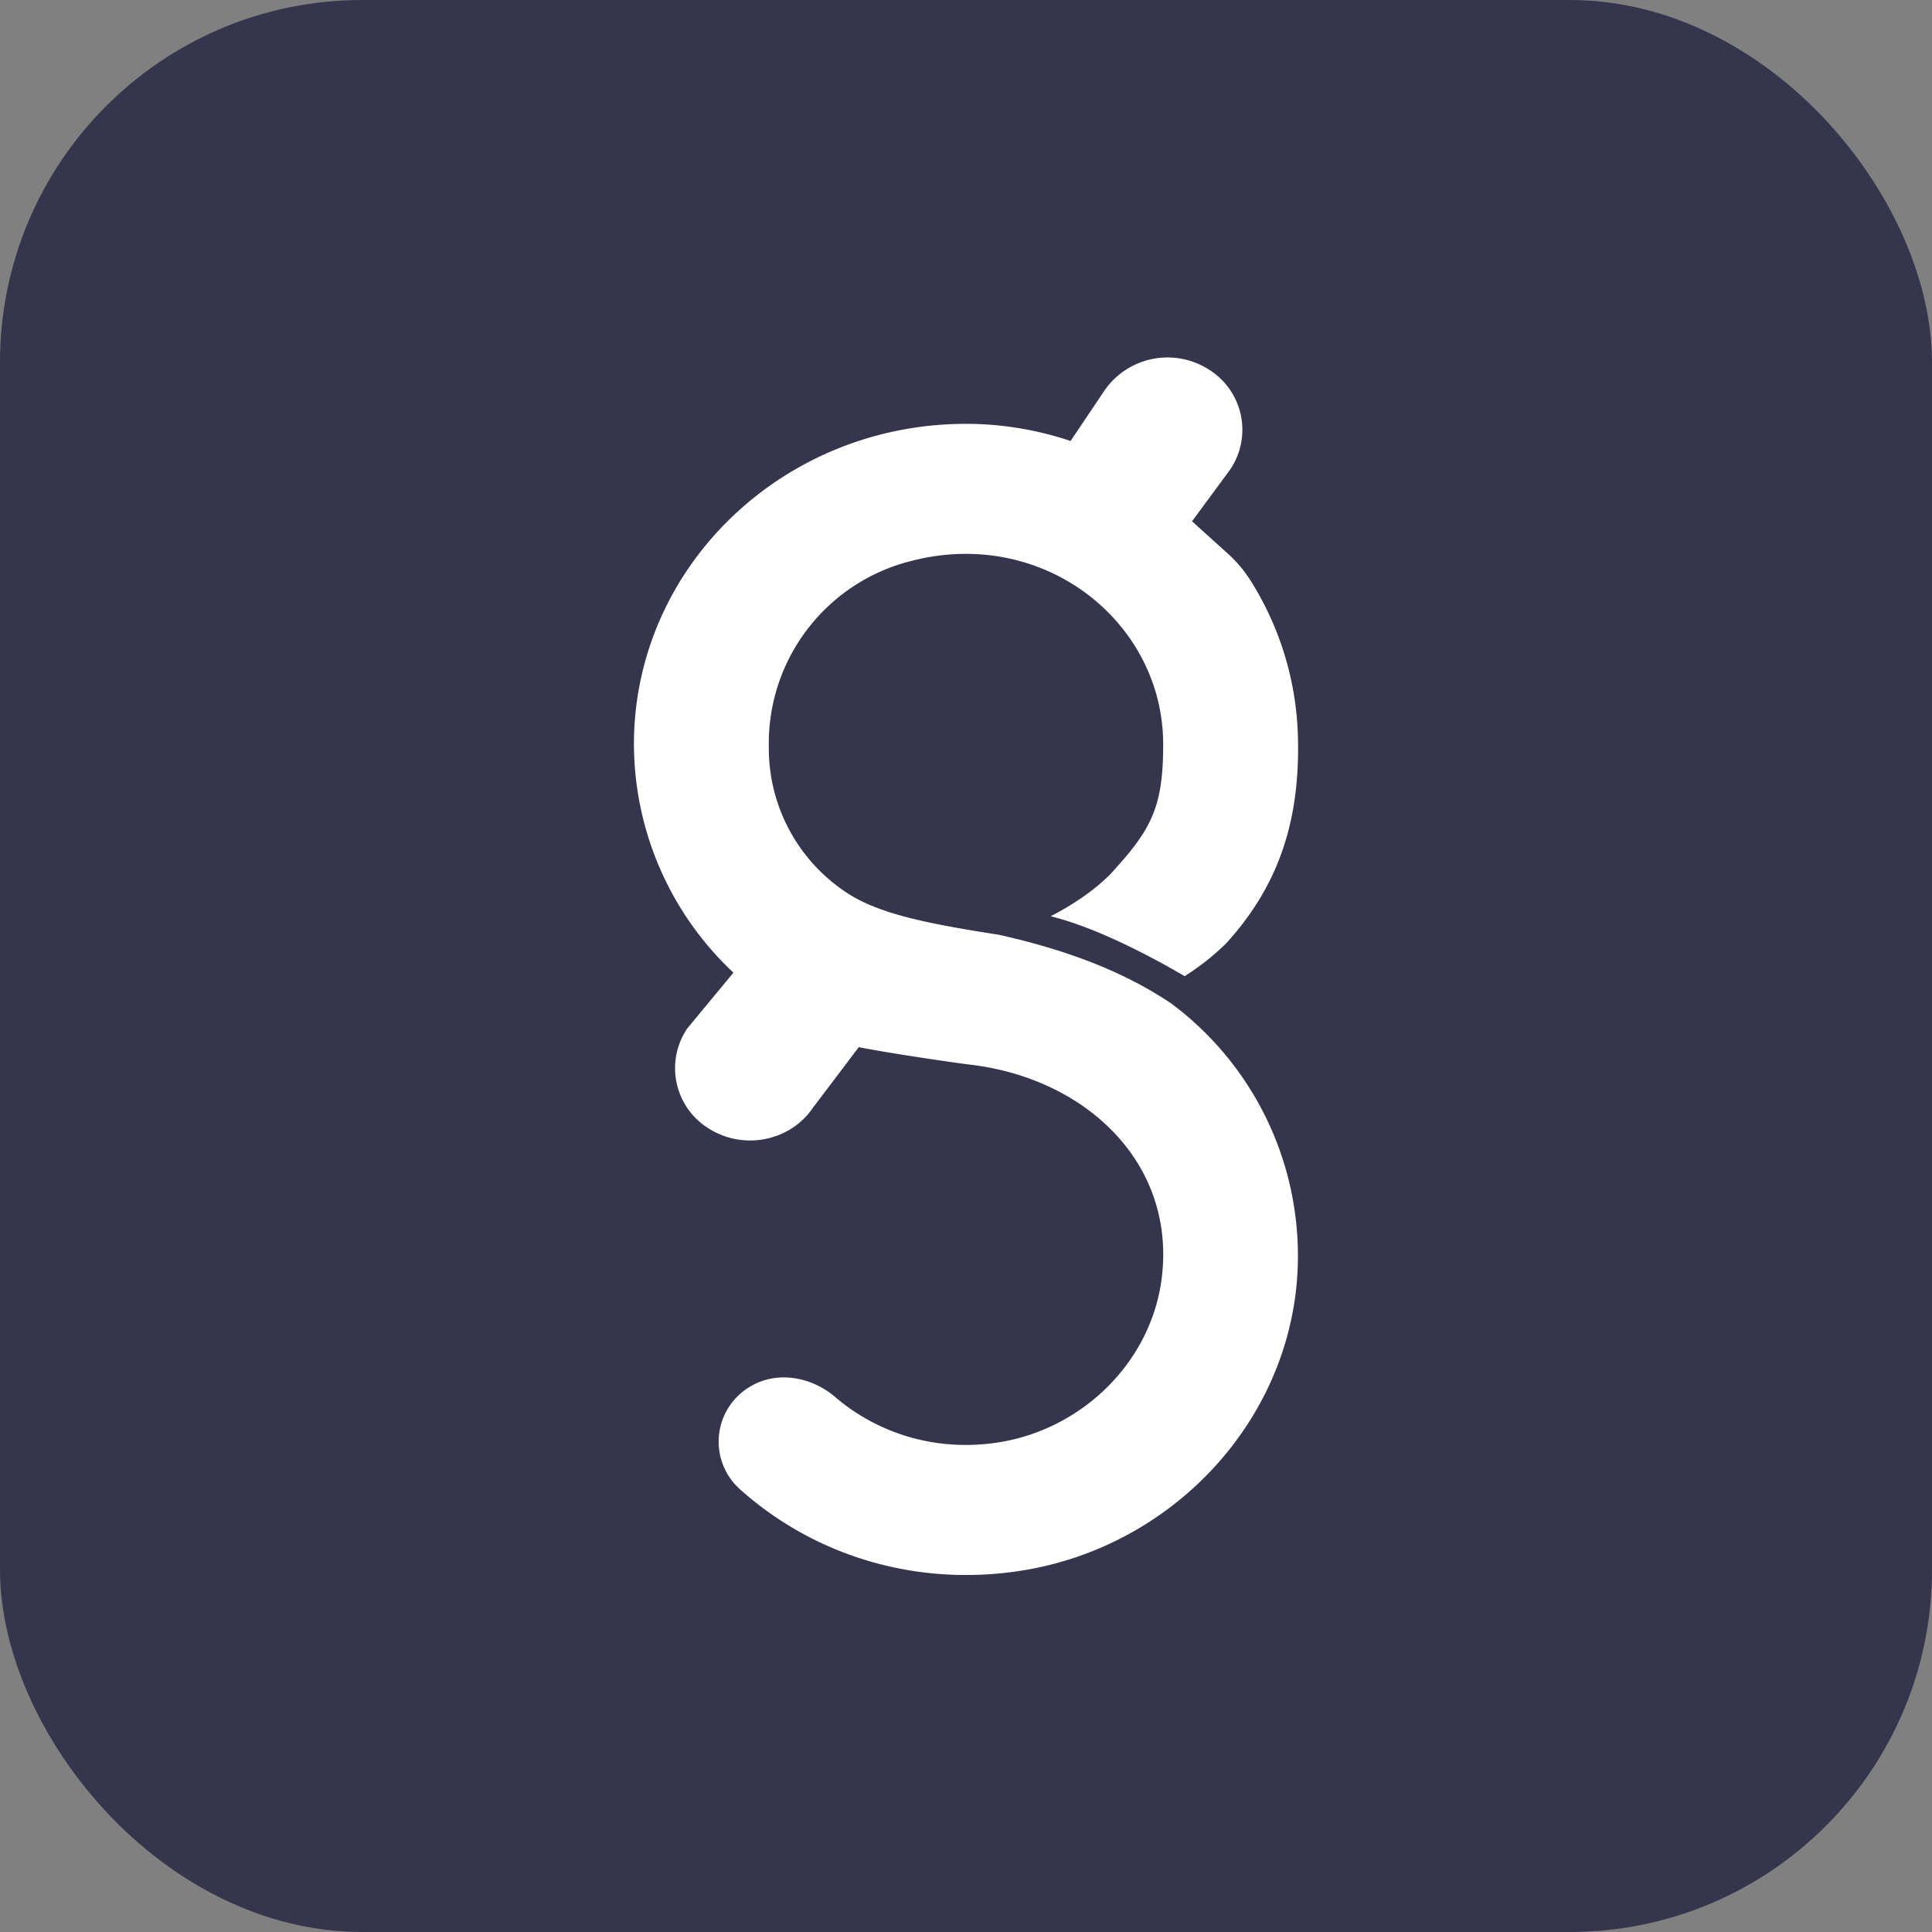
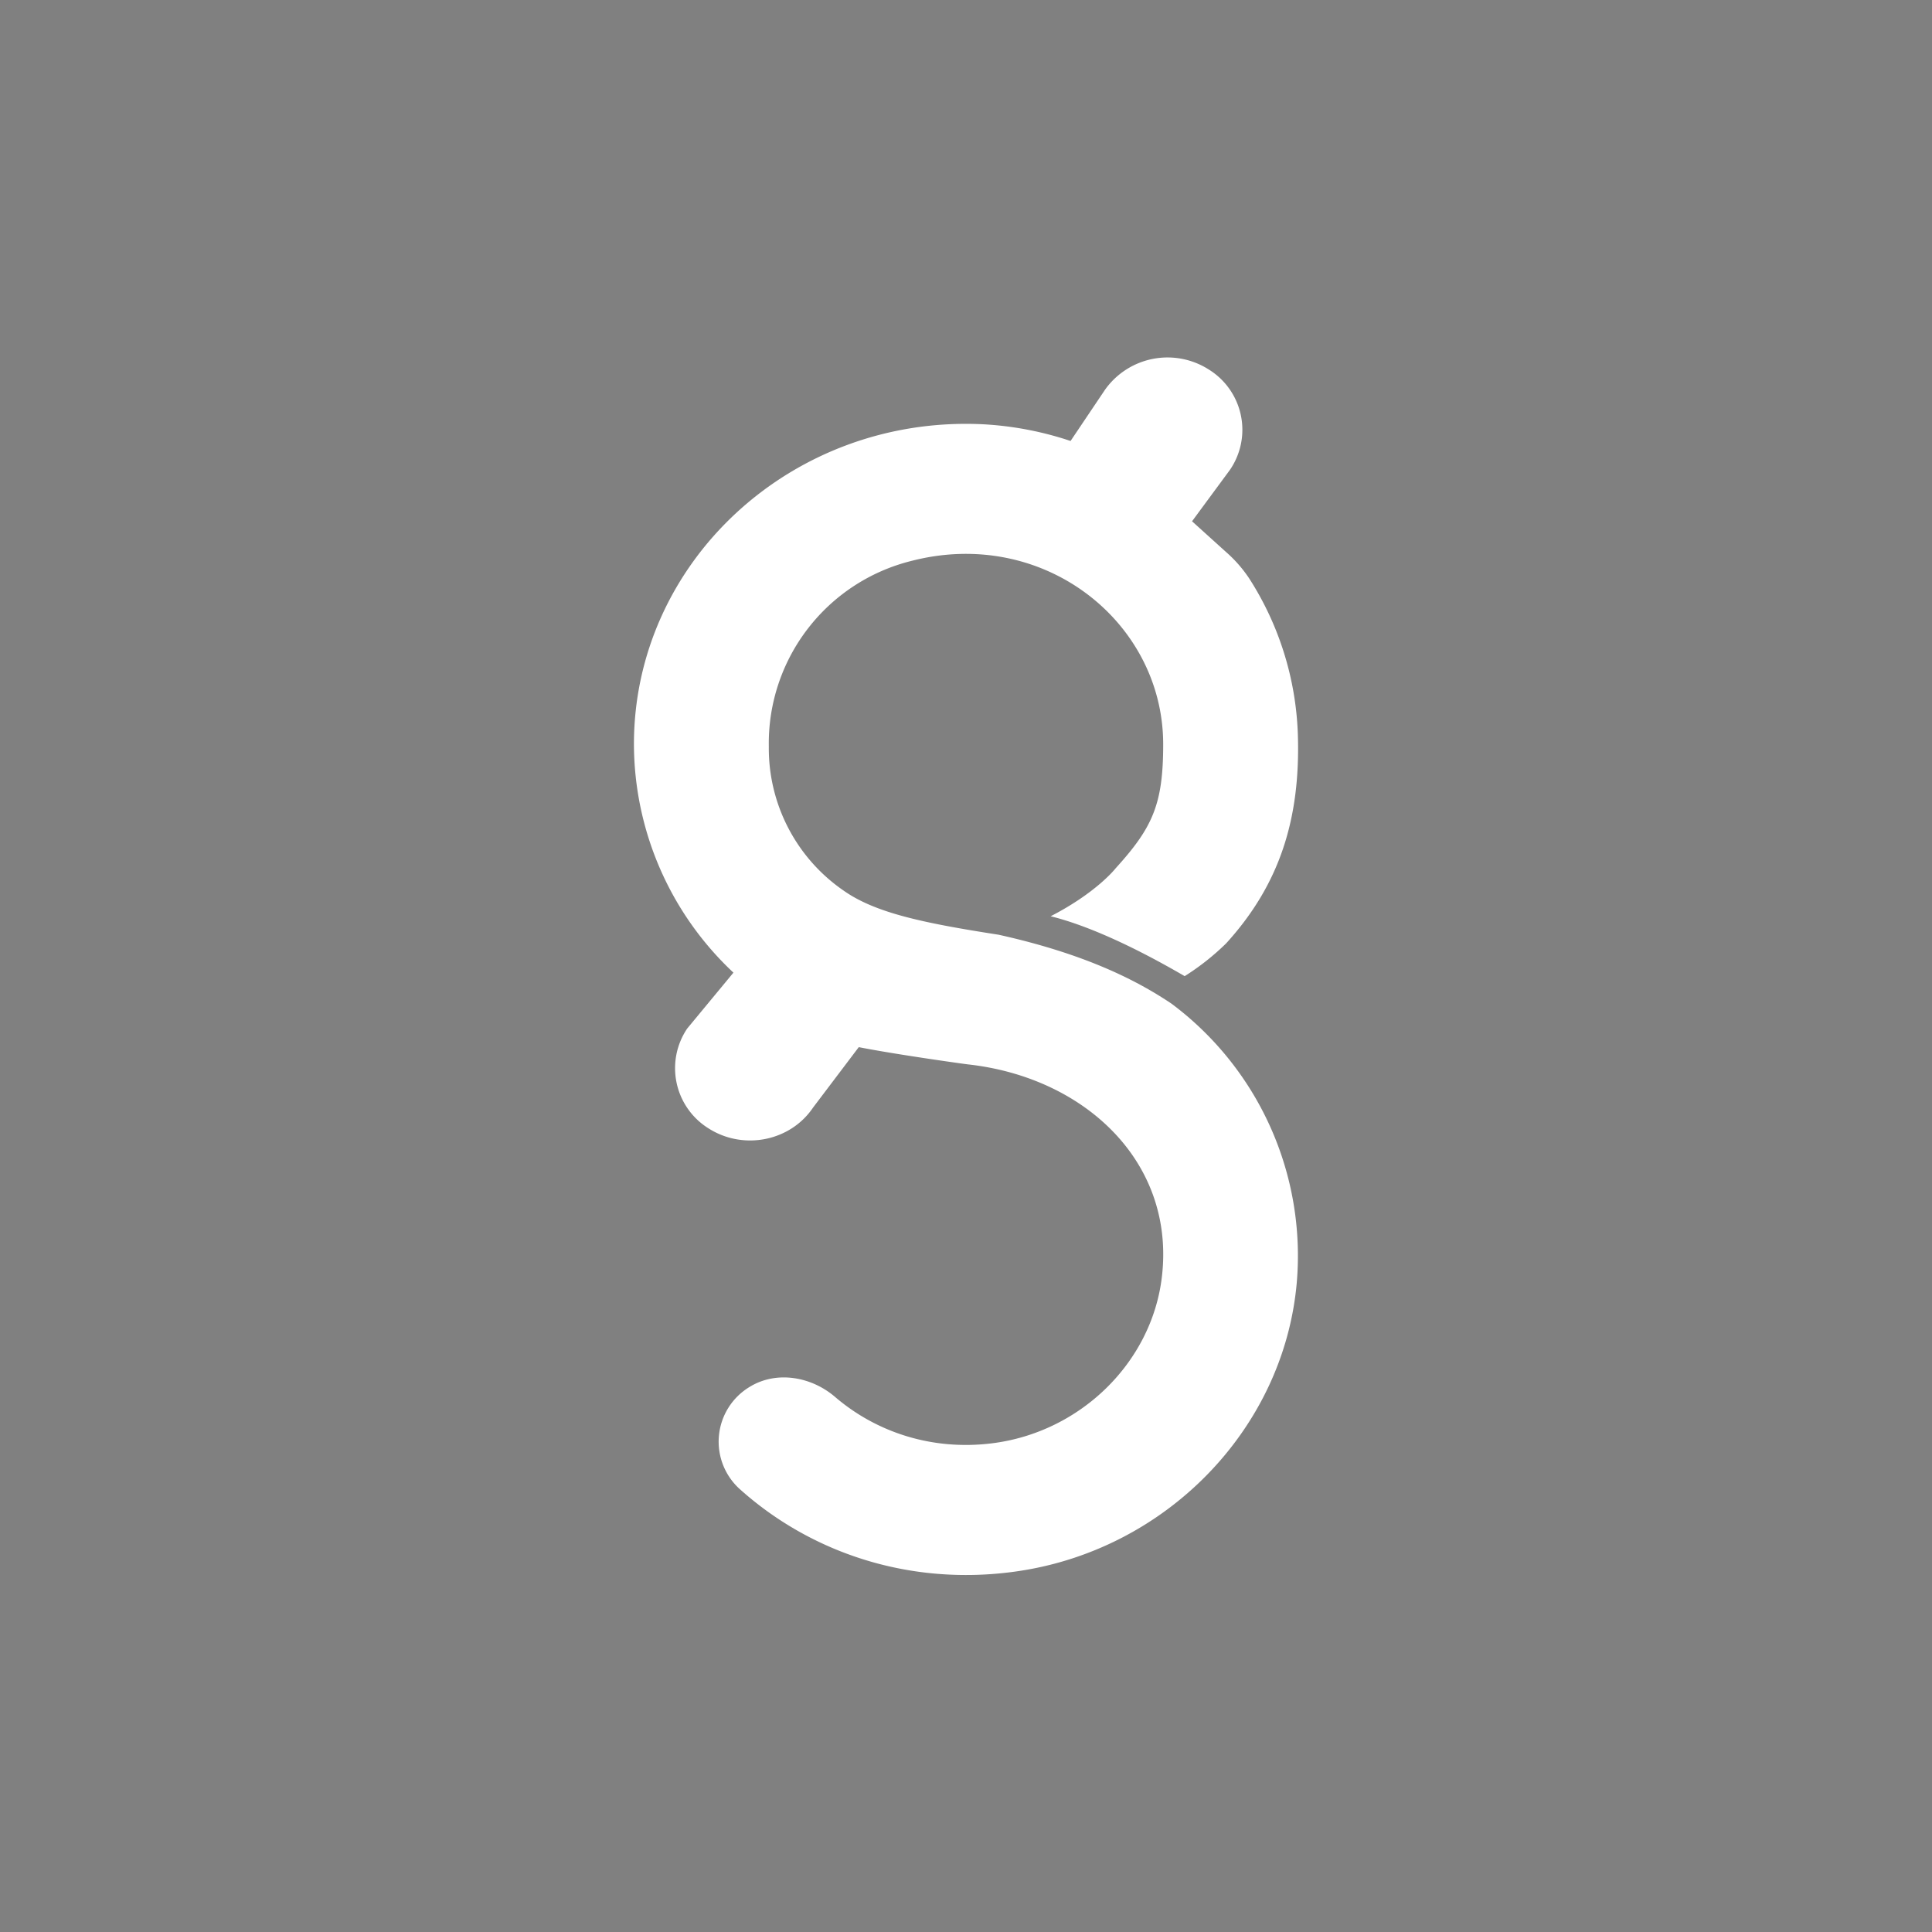
<svg xmlns="http://www.w3.org/2000/svg" viewBox="0 0 16 16">
  <rect x="0" y="0" width="16" height="16" fill="#808080" stroke="none" />
  <style>#g-logo{fill:#fff}#bg{fill:#35364D}@media (prefers-color-scheme:dark){#g-logo{fill:#5f4ae5}#bg{fill:#fff}}</style>
-   <rect id="bg" width="16" height="16" rx="3" />
  <path id="g-logo" d="M9.702 8.312c-.28-.188-.706-.41-1.432-.571-.632-.098-1.023-.182-1.283-.365a1.43 1.43 0 0 1-.62-1.192 1.557 1.557 0 0 1 1.186-1.54c1.094-.28 2.08.509 2.08 1.52 0 .495-.086.688-.394 1.027 0 0-.155.2-.538.397.223.055.58.188 1.11.496a2.05 2.05 0 0 0 .344-.272c.443-.487.617-1.033.593-1.737a2.547 2.547 0 0 0-.399-1.279 1.097 1.097 0 0 0-.196-.225l-.281-.254.314-.426a.587.587 0 0 0-.174-.83.635.635 0 0 0-.861.167l-.285.424a2.746 2.746 0 0 0-.737-.139c-1.577-.07-2.879 1.144-2.879 2.65a2.6 2.6 0 0 0 .824 1.892l-.383.463a.587.587 0 0 0 .182.83c.288.18.673.102.86-.175l.379-.501c.32.063.9.143.906.143.972.108 1.717.814 1.604 1.761-.084.708-.676 1.287-1.408 1.377-.5.062-.961-.095-1.298-.384-.198-.17-.488-.22-.71-.082a.529.529 0 0 0-.074.85c.58.518 1.392.799 2.269.679 1.25-.17 2.23-1.178 2.338-2.391a2.605 2.605 0 0 0-1.037-2.313" />
</svg>